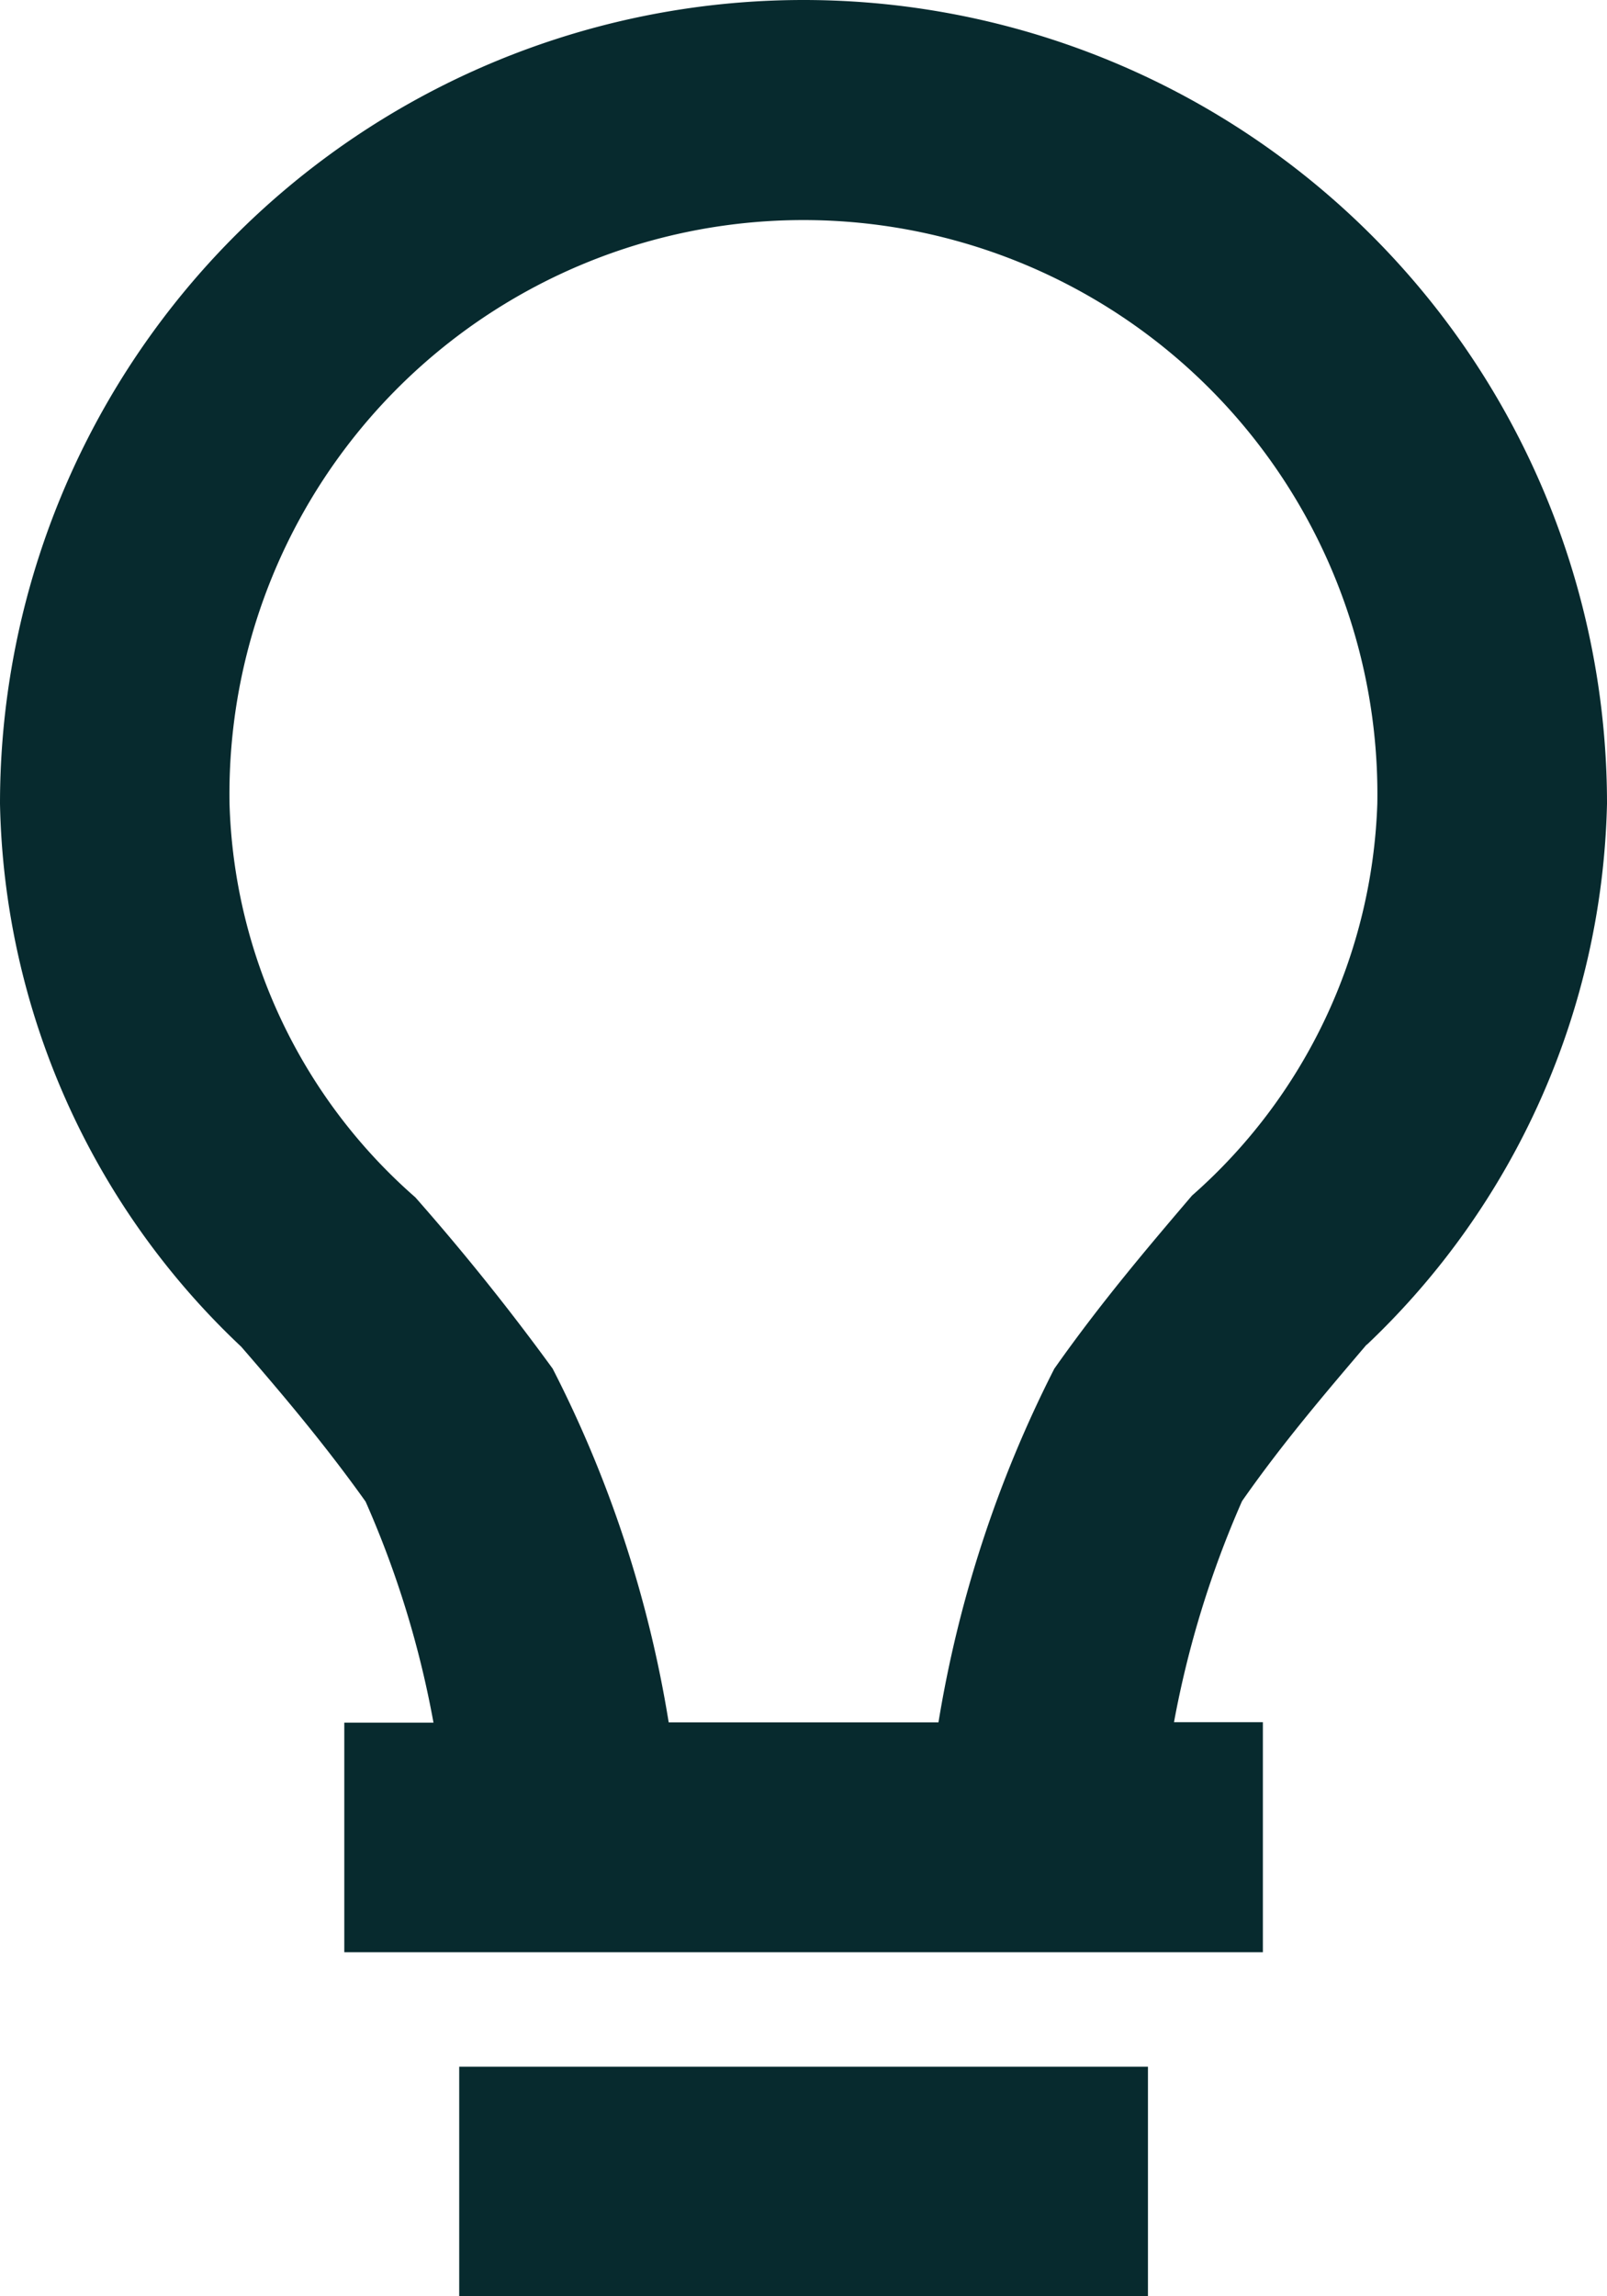
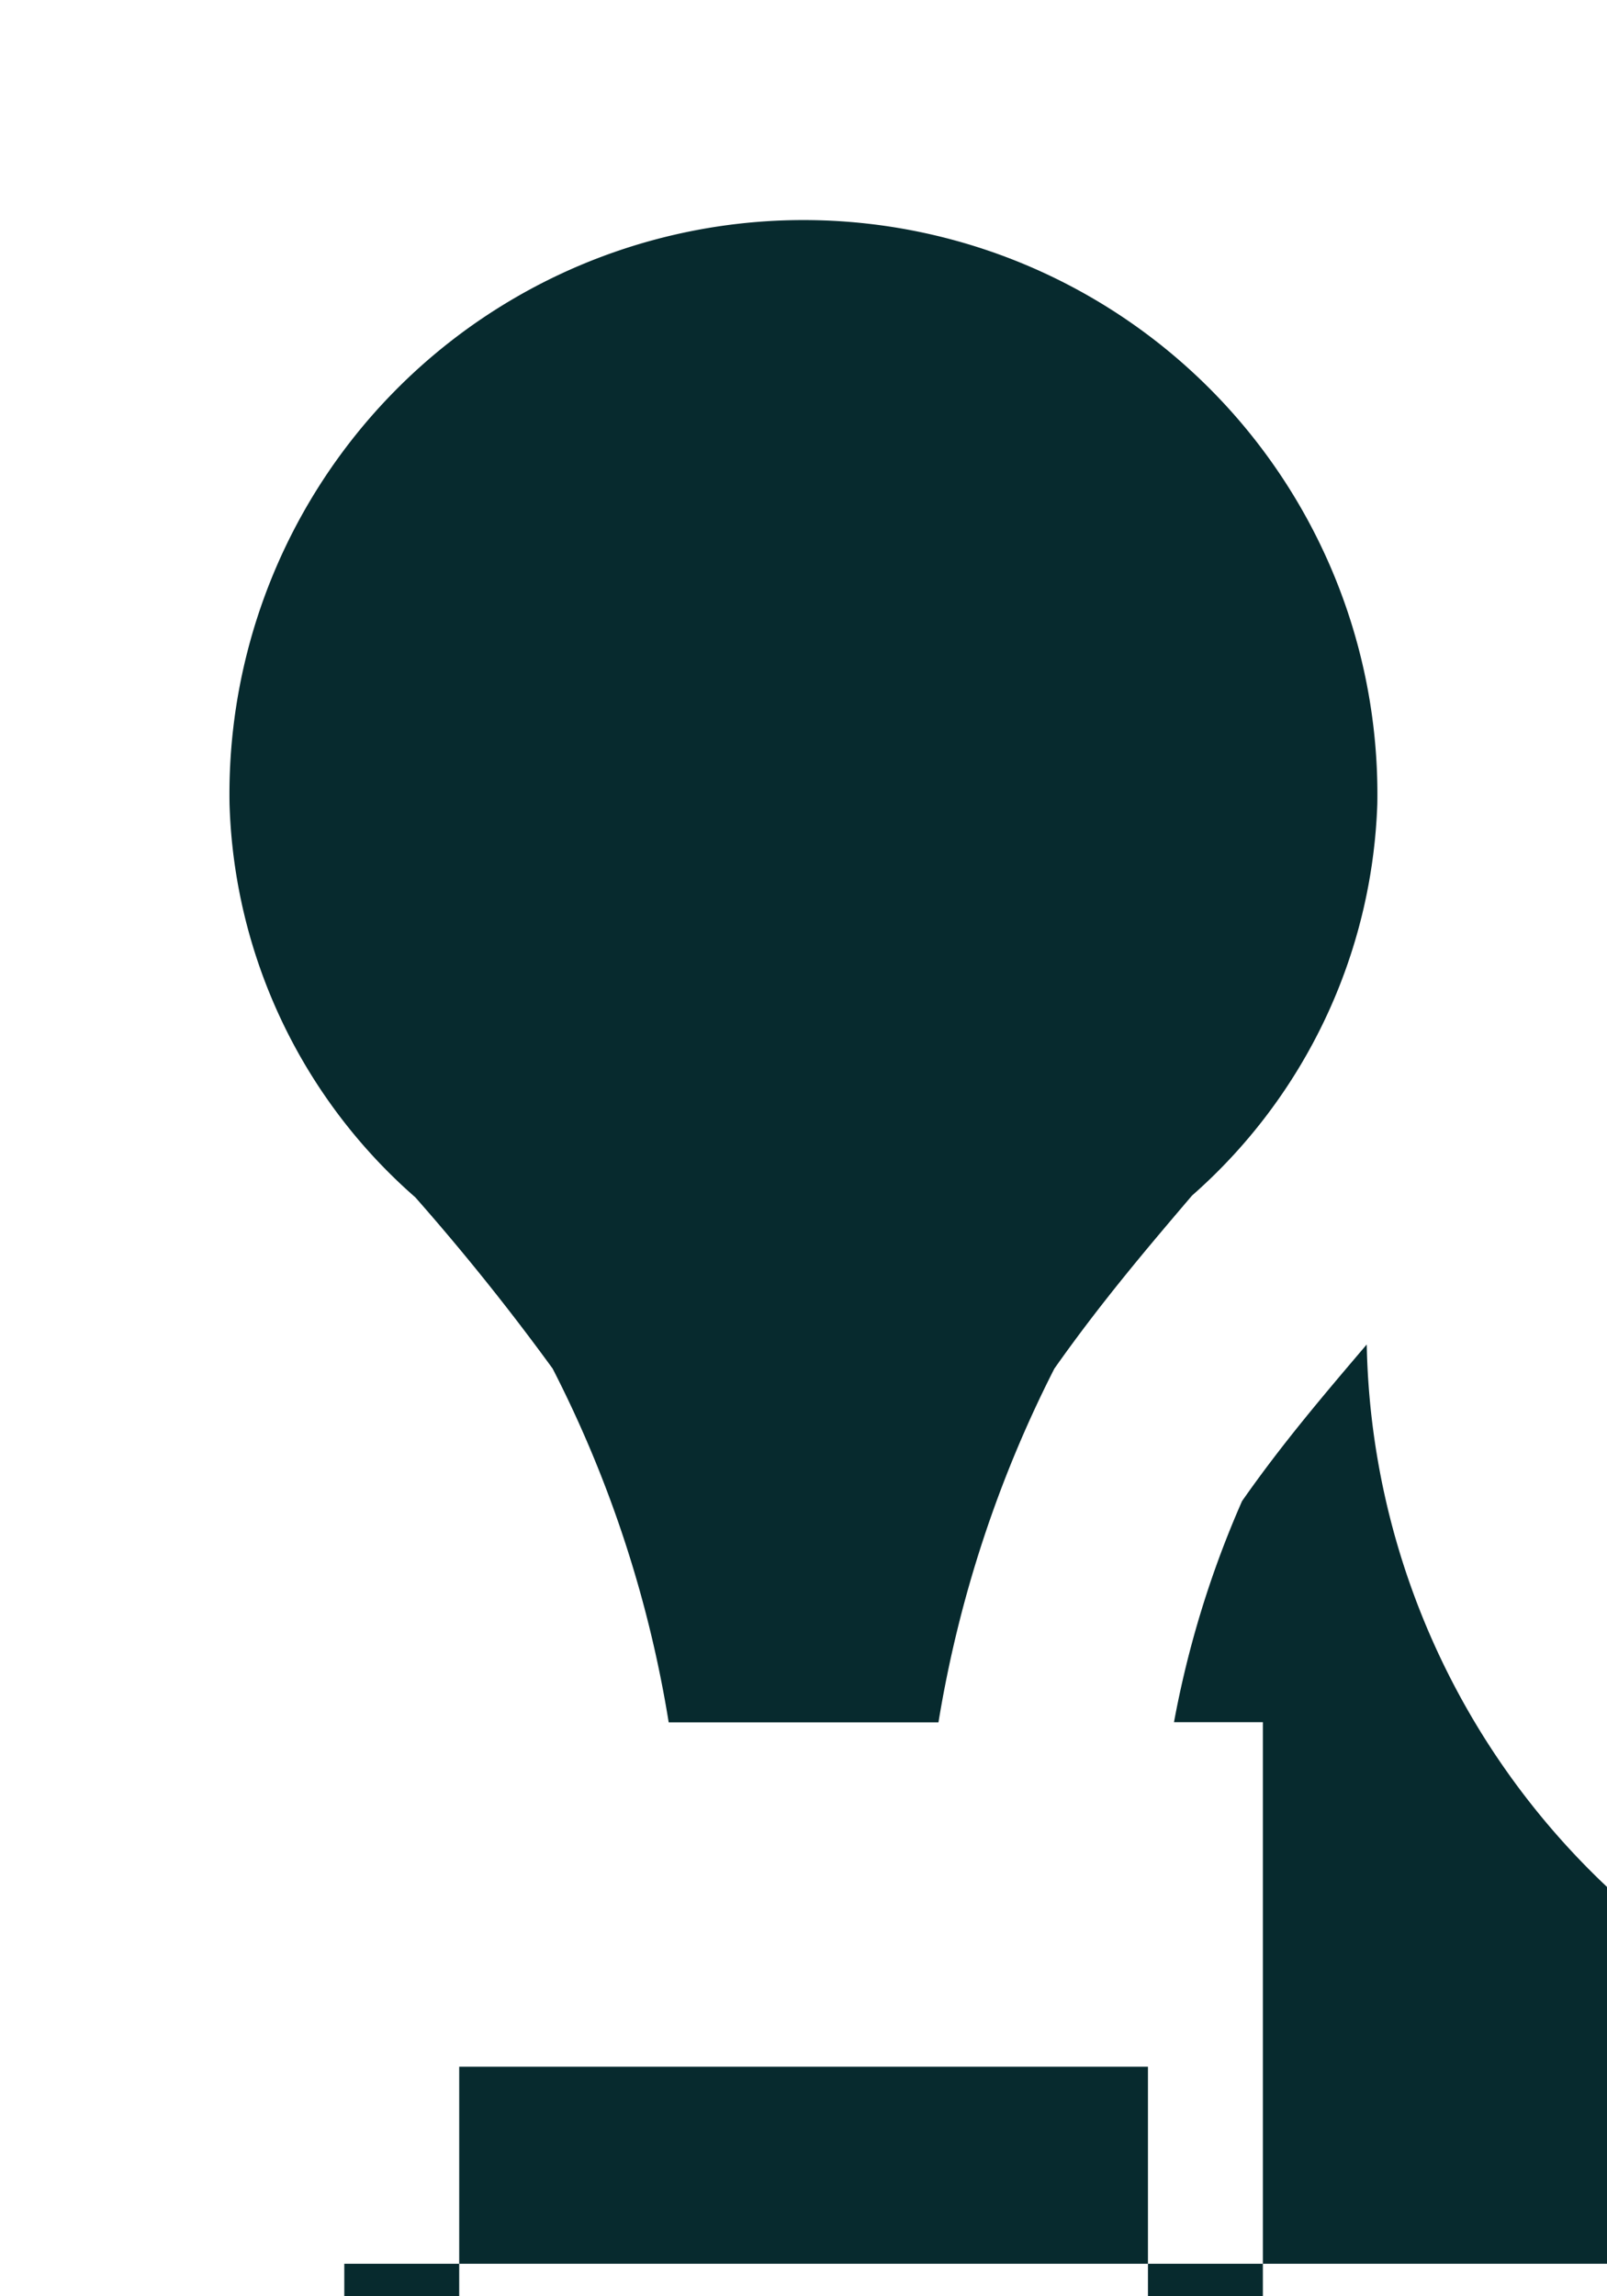
<svg xmlns="http://www.w3.org/2000/svg" width="10.18" height="14.543" viewBox="0 0 10.18 14.543">
-   <path id="Tempbx-bulb" d="M7.909,15.089h4.363v1.454H7.909Zm5.749-4.572A4.867,4.867,0,0,0,15.18,7.09,5.09,5.09,0,1,0,5,7.09a4.849,4.849,0,0,0,1.528,3.439c.26.3.53.619.788.981a6.2,6.2,0,0,1,.43,1.4H7.181v1.454H13V12.907h-.563a6.316,6.316,0,0,1,.431-1.4C13.123,11.142,13.395,10.824,13.657,10.516Zm-1.981.155a7.653,7.653,0,0,0-.732,2.236H9.236a7.534,7.534,0,0,0-.735-2.24q-.409-.562-.87-1.085A3.442,3.442,0,0,1,6.454,7.09a3.636,3.636,0,1,1,7.271,0,3.458,3.458,0,0,1-1.174,2.482C12.28,9.89,11.973,10.25,11.677,10.671Z" transform="translate(-5 -2)" fill="#072a2e" />
+   <path id="Tempbx-bulb" d="M7.909,15.089h4.363v1.454H7.909Zm5.749-4.572a4.849,4.849,0,0,0,1.528,3.439c.26.3.53.619.788.981a6.2,6.2,0,0,1,.43,1.4H7.181v1.454H13V12.907h-.563a6.316,6.316,0,0,1,.431-1.4C13.123,11.142,13.395,10.824,13.657,10.516Zm-1.981.155a7.653,7.653,0,0,0-.732,2.236H9.236a7.534,7.534,0,0,0-.735-2.24q-.409-.562-.87-1.085A3.442,3.442,0,0,1,6.454,7.09a3.636,3.636,0,1,1,7.271,0,3.458,3.458,0,0,1-1.174,2.482C12.28,9.89,11.973,10.25,11.677,10.671Z" transform="translate(-5 -2)" fill="#072a2e" />
</svg>